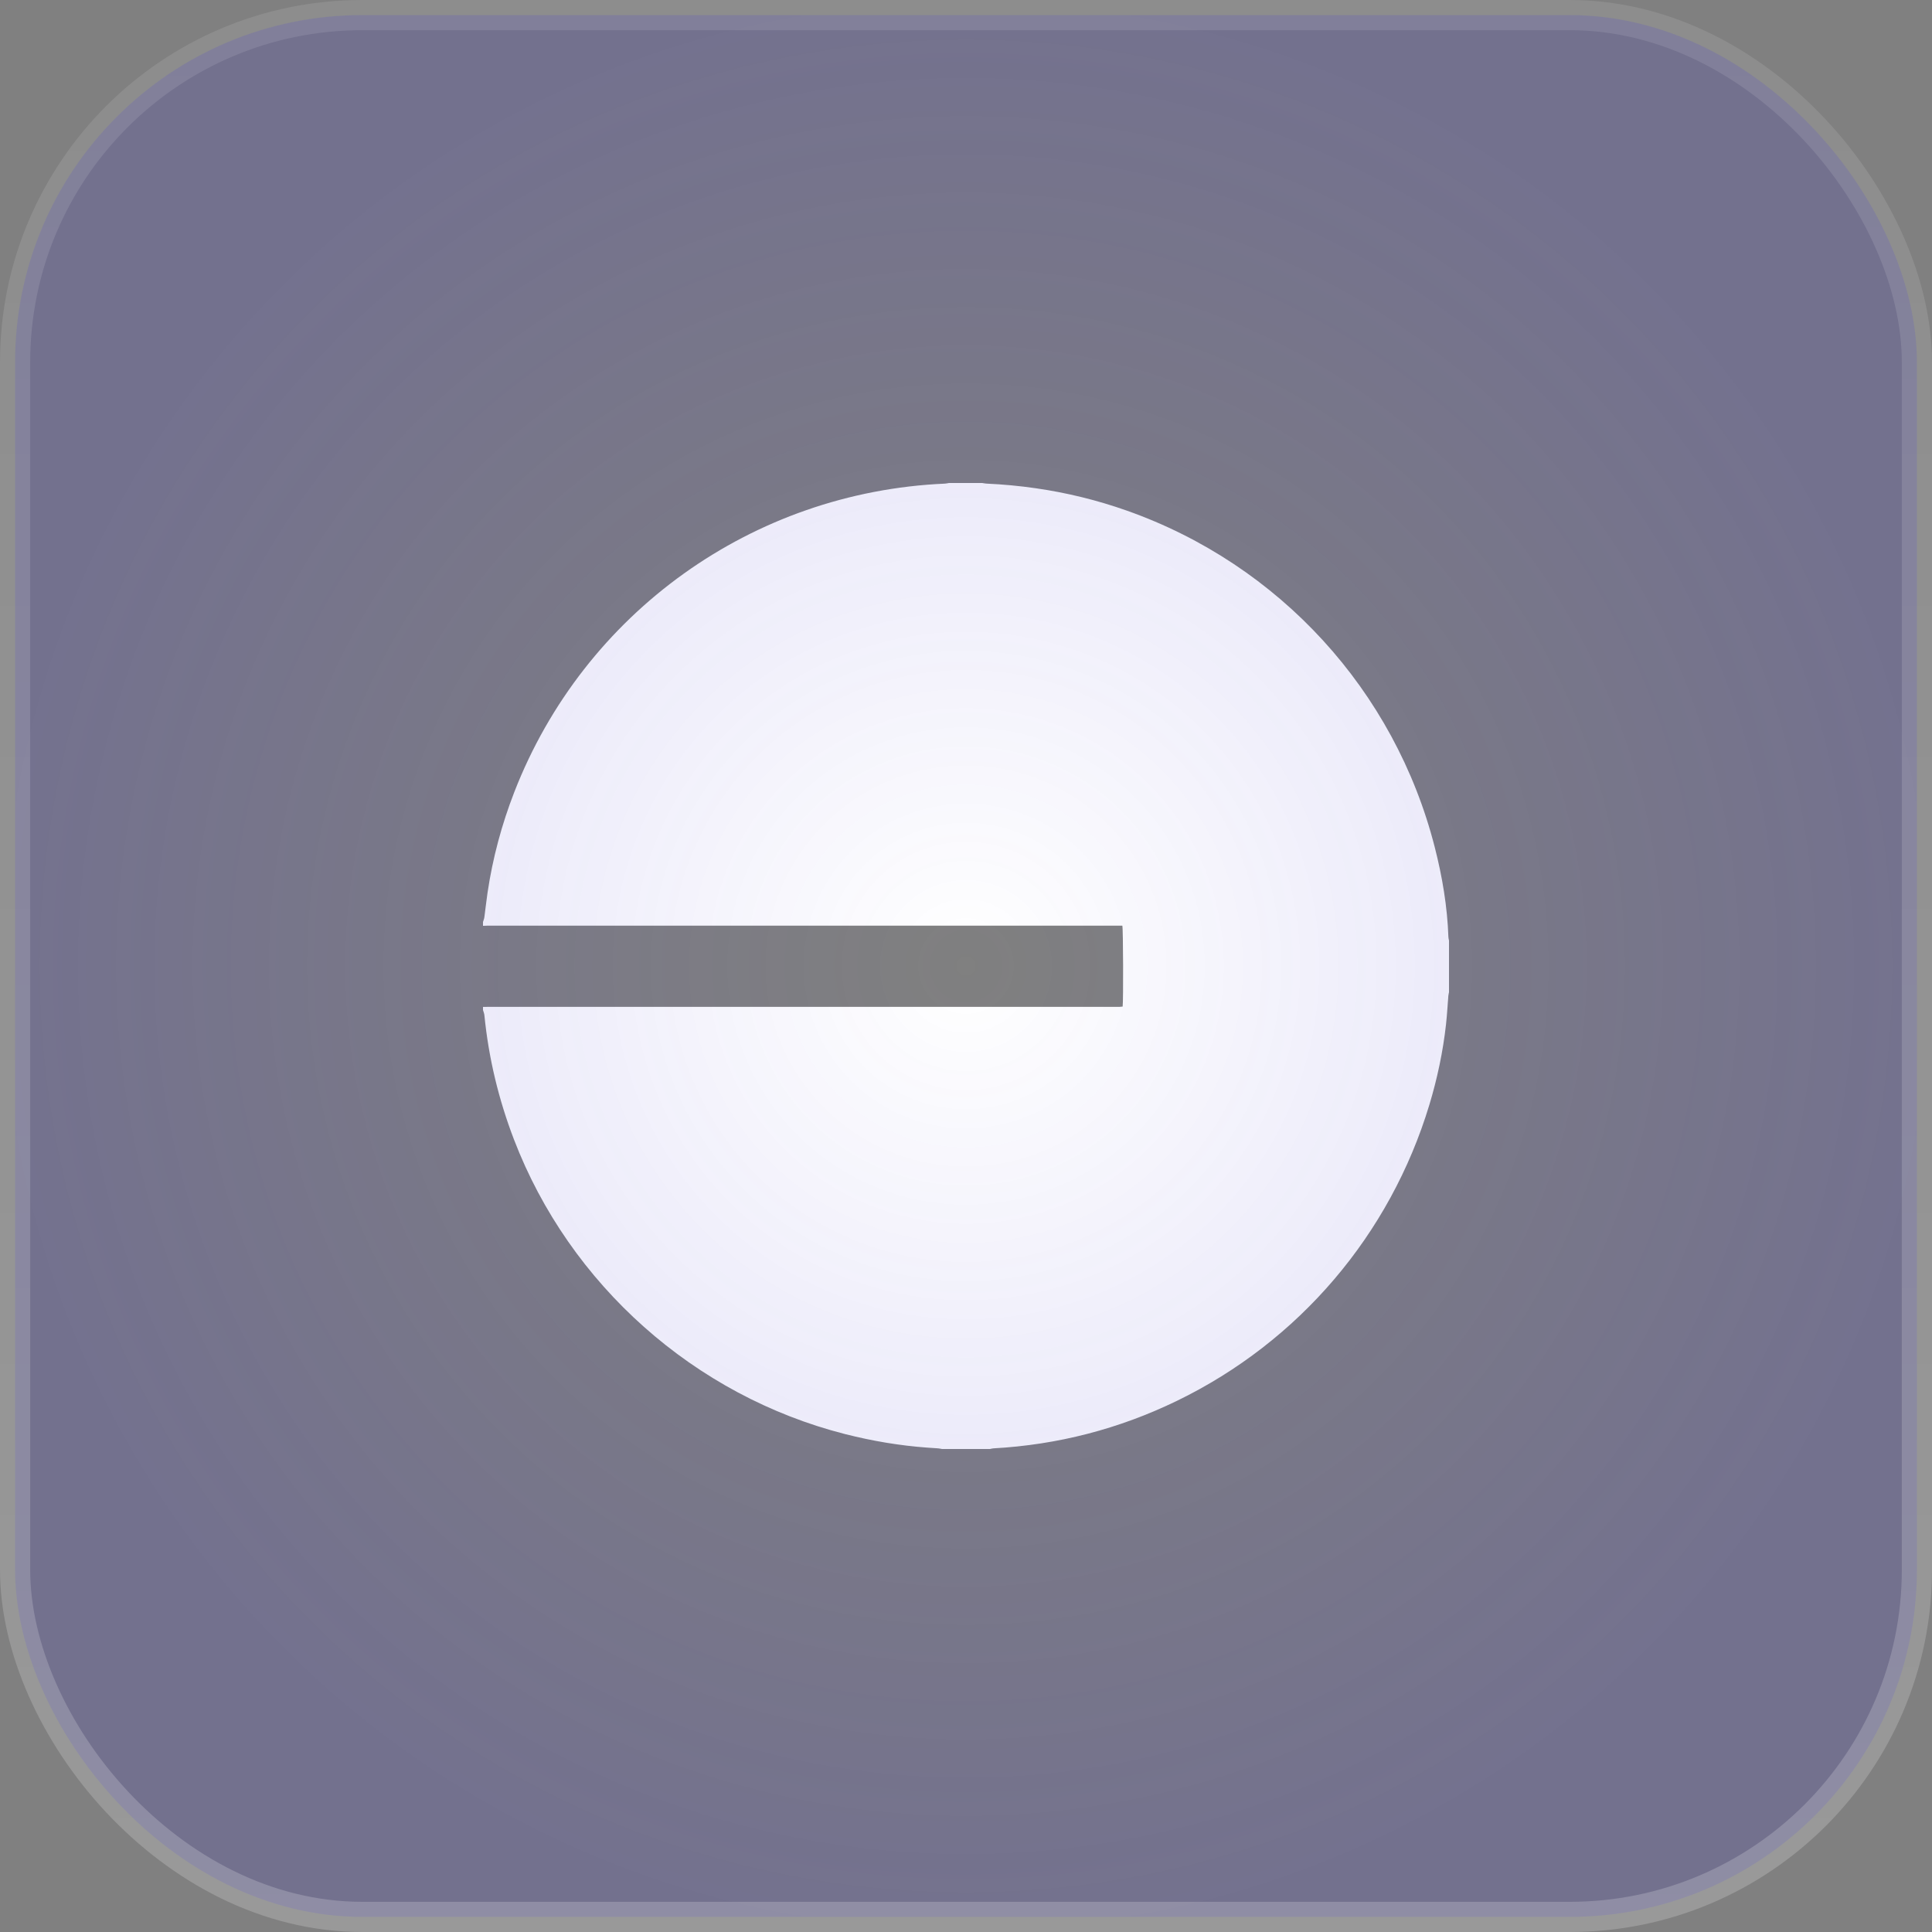
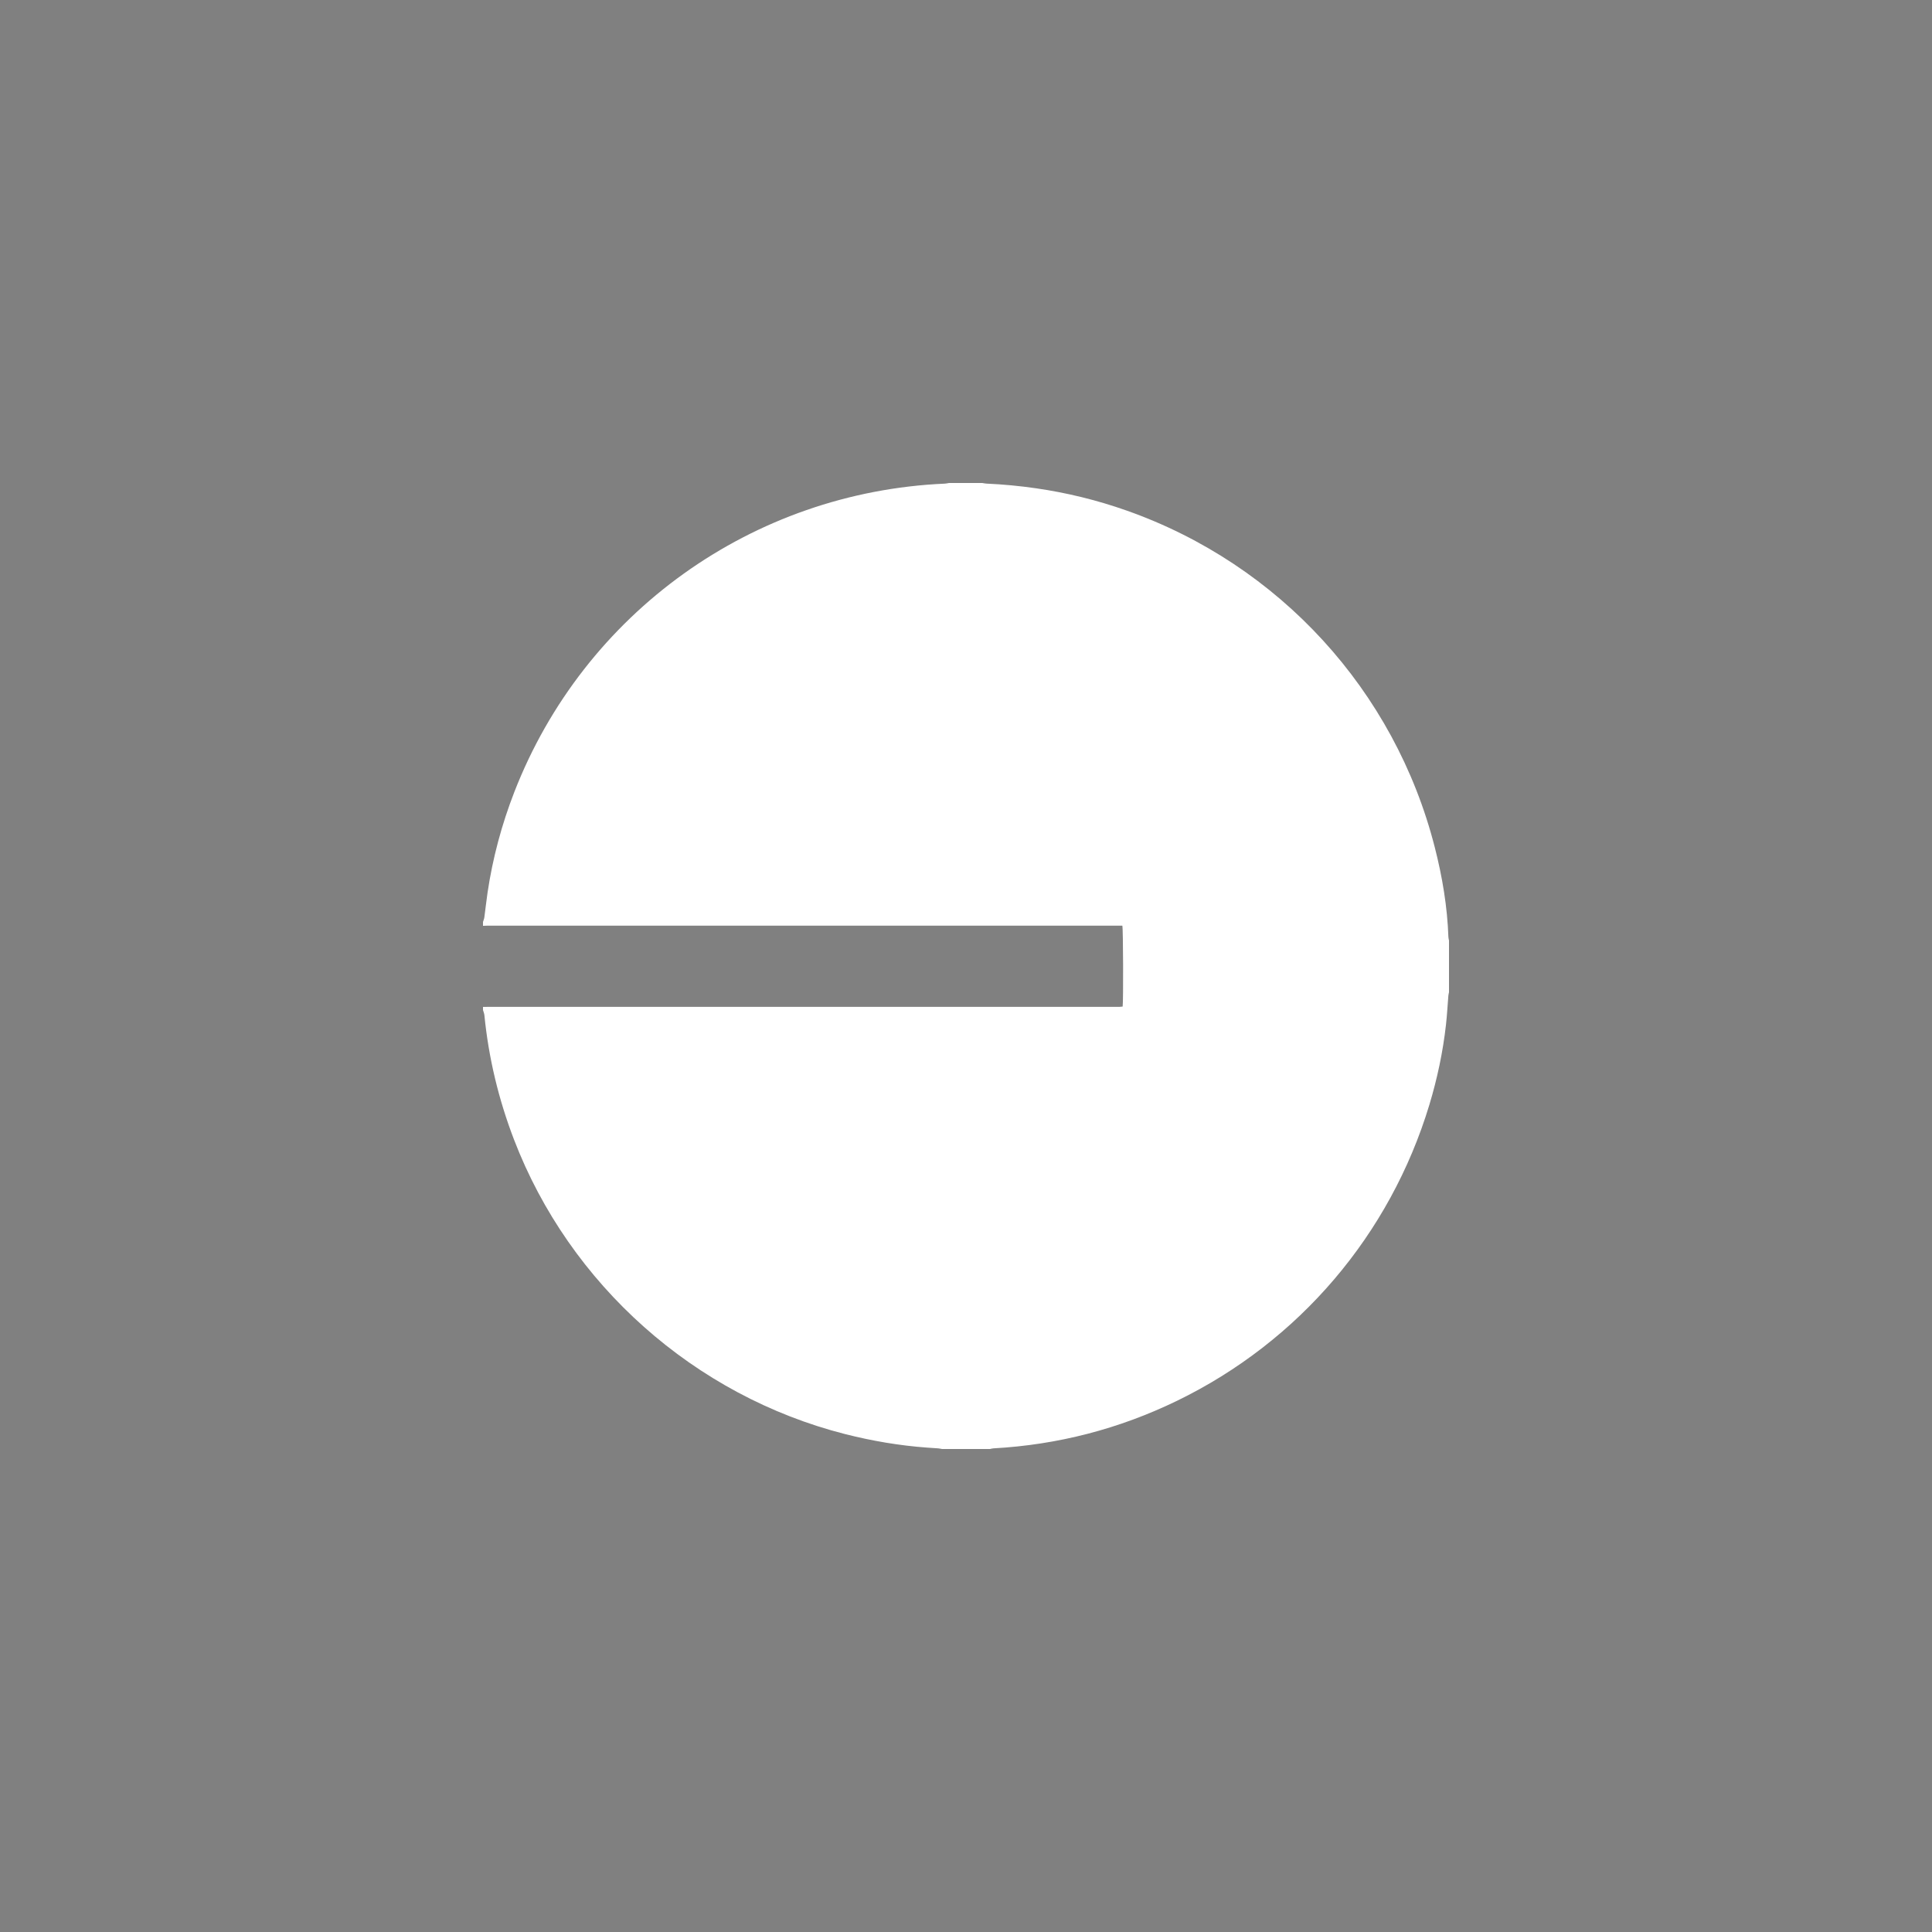
<svg xmlns="http://www.w3.org/2000/svg" width="64" height="64" viewBox="0 0 64 64" fill="none">
  <rect x="0" y="0" width="64" height="64" fill="#808080" stroke="none" />
  <path d="M31.437 16C31.804 16 32.171 16 32.538 16C32.584 16.007 32.63 16.018 32.676 16.02C33.226 16.045 33.773 16.096 34.318 16.175C35.346 16.323 36.35 16.57 37.33 16.916C42.379 18.7 46.203 22.878 47.528 28.065C47.778 29.042 47.945 30.033 47.98 31.043C47.981 31.081 47.993 31.118 48 31.155V32.87C47.993 32.907 47.982 32.943 47.979 32.98C47.953 33.299 47.936 33.619 47.901 33.936C47.8 34.841 47.612 35.728 47.349 36.599C46.047 40.901 43.033 44.439 38.993 46.402C37.07 47.336 35.04 47.861 32.905 47.979C32.868 47.981 32.831 47.993 32.794 48H31.207C31.165 47.993 31.124 47.983 31.082 47.979C30.959 47.969 30.835 47.963 30.712 47.954C29.795 47.887 28.893 47.733 28.003 47.508C23.009 46.239 18.869 42.557 17.025 37.745C16.516 36.417 16.186 35.045 16.046 33.629C16.04 33.571 16.016 33.516 16 33.459C16 33.425 16 33.391 16 33.356C16.068 33.355 16.137 33.353 16.205 33.353C23.125 33.353 30.045 33.353 36.965 33.353C37.008 33.353 37.05 33.354 37.093 33.353C37.126 33.351 37.158 33.347 37.189 33.344C37.215 33.168 37.207 30.758 37.179 30.663H37.003C30.049 30.663 23.095 30.663 16.14 30.664C16.094 30.664 16.047 30.667 16 30.669C16 30.626 16 30.583 16 30.541C16.016 30.489 16.038 30.438 16.045 30.385C16.082 30.115 16.11 29.843 16.15 29.574C16.32 28.427 16.619 27.313 17.039 26.233C19.35 20.296 24.932 16.299 31.3 16.021C31.346 16.019 31.391 16.007 31.437 16Z" fill="white" />
-   <rect x="0.5" y="0.5" width="63" height="63" rx="11.5" fill="url(#paint0_radial_2062_6649)" fill-opacity="0.2" stroke="url(#paint1_linear_2062_6649)" />
  <defs>
    <radialGradient id="paint0_radial_2062_6649" cx="0" cy="0" r="1" gradientUnits="userSpaceOnUse" gradientTransform="translate(32 32) rotate(90) scale(32)">
      <stop stop-color="#4338CA" stop-opacity="0" />
      <stop offset="1" stop-color="#4338CA" />
    </radialGradient>
    <linearGradient id="paint1_linear_2062_6649" x1="32" y1="0" x2="32" y2="64" gradientUnits="userSpaceOnUse">
      <stop stop-color="white" stop-opacity="0.1" />
      <stop offset="1" stop-color="white" stop-opacity="0.2" />
    </linearGradient>
  </defs>
</svg>